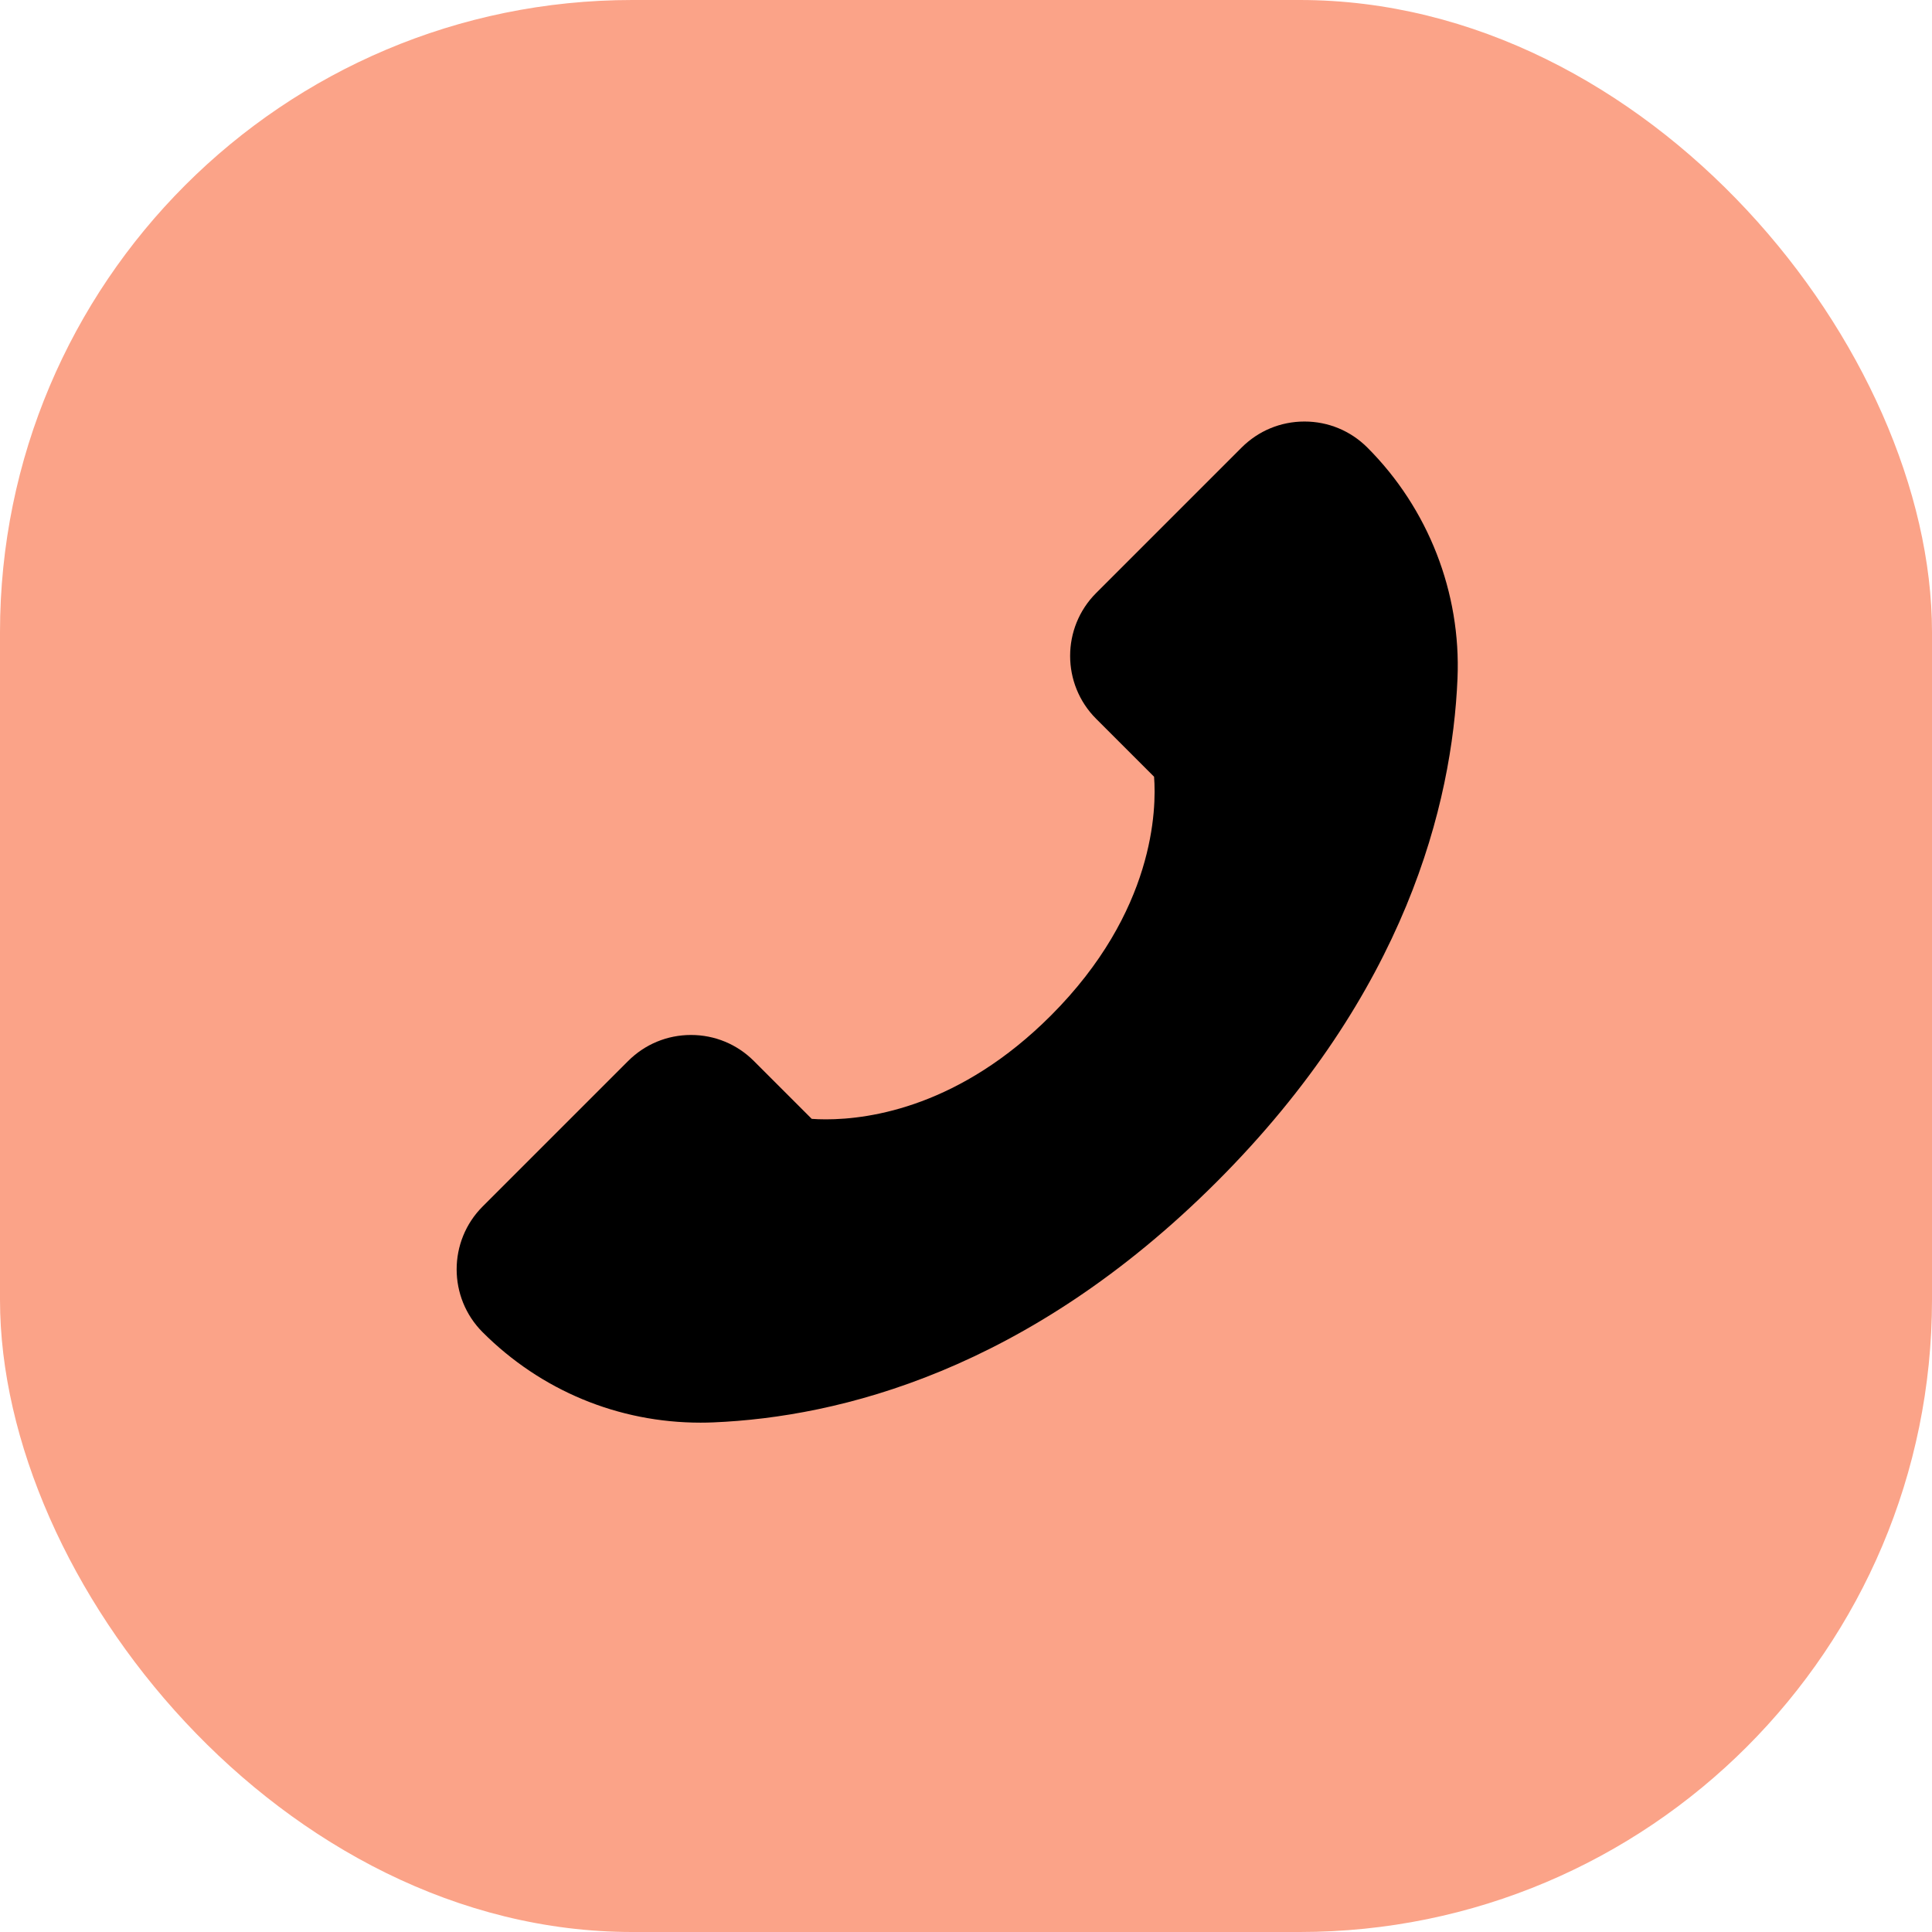
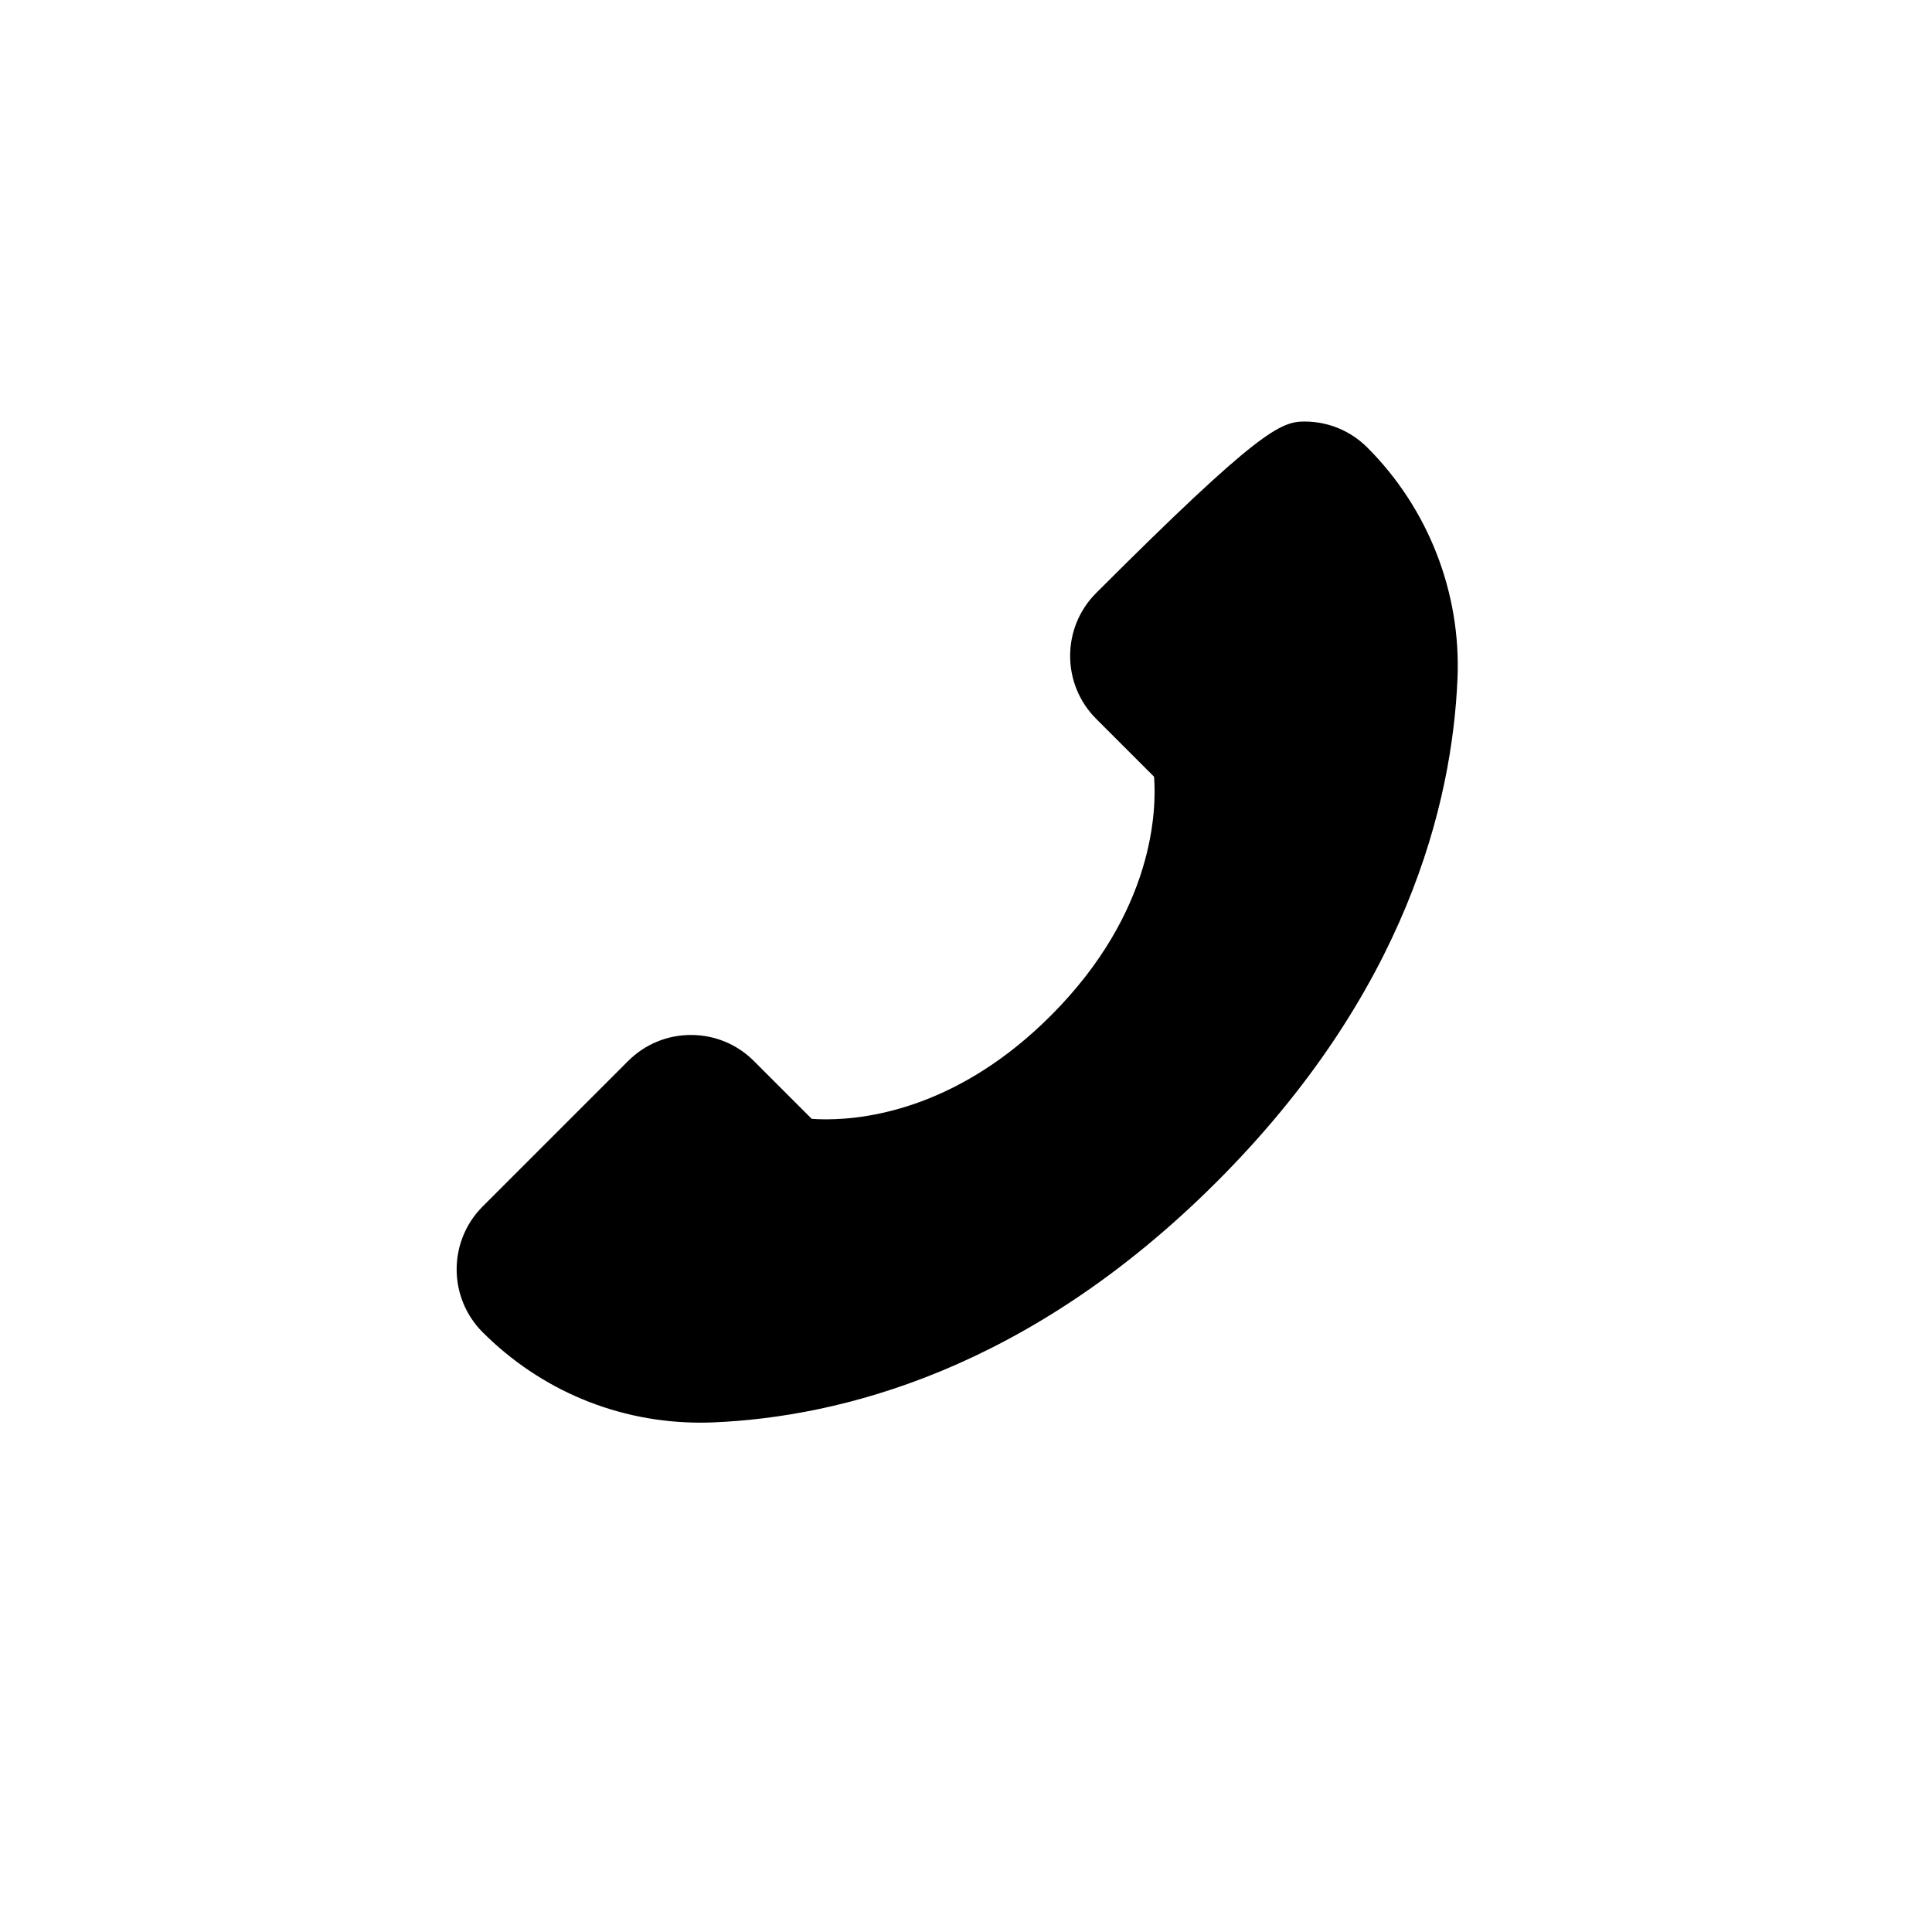
<svg xmlns="http://www.w3.org/2000/svg" width="110" height="110" viewBox="0 0 110 110" fill="none">
-   <rect width="110" height="110" rx="36" fill="#FBA388" />
-   <path d="M82.984 38.629C82.683 45.751 80.061 56.502 69.282 67.282C58.501 78.061 47.749 80.683 40.627 80.984C40.381 80.995 40.135 81 39.889 81C39.888 81 39.888 81 39.888 81C35.206 81 30.8 79.172 27.481 75.853C25.506 73.878 25.506 70.665 27.481 68.691L35.761 60.411C36.718 59.454 37.99 58.927 39.343 58.927C40.696 58.927 41.968 59.454 42.924 60.411L46.217 63.703C46.432 63.719 46.703 63.731 47.021 63.731C49.599 63.731 54.691 62.964 59.827 57.828C65.755 51.9 65.848 46.042 65.708 44.224L62.41 40.926C60.435 38.951 60.435 35.738 62.41 33.764L70.69 25.484C71.647 24.527 72.918 24 74.272 24C75.625 24 76.896 24.527 77.853 25.483C81.32 28.951 83.191 33.743 82.984 38.629Z" fill="black" />
+   <path d="M82.984 38.629C82.683 45.751 80.061 56.502 69.282 67.282C58.501 78.061 47.749 80.683 40.627 80.984C40.381 80.995 40.135 81 39.889 81C39.888 81 39.888 81 39.888 81C35.206 81 30.8 79.172 27.481 75.853C25.506 73.878 25.506 70.665 27.481 68.691L35.761 60.411C36.718 59.454 37.99 58.927 39.343 58.927C40.696 58.927 41.968 59.454 42.924 60.411L46.217 63.703C46.432 63.719 46.703 63.731 47.021 63.731C49.599 63.731 54.691 62.964 59.827 57.828C65.755 51.9 65.848 46.042 65.708 44.224L62.41 40.926C60.435 38.951 60.435 35.738 62.41 33.764C71.647 24.527 72.918 24 74.272 24C75.625 24 76.896 24.527 77.853 25.483C81.32 28.951 83.191 33.743 82.984 38.629Z" fill="black" />
</svg>